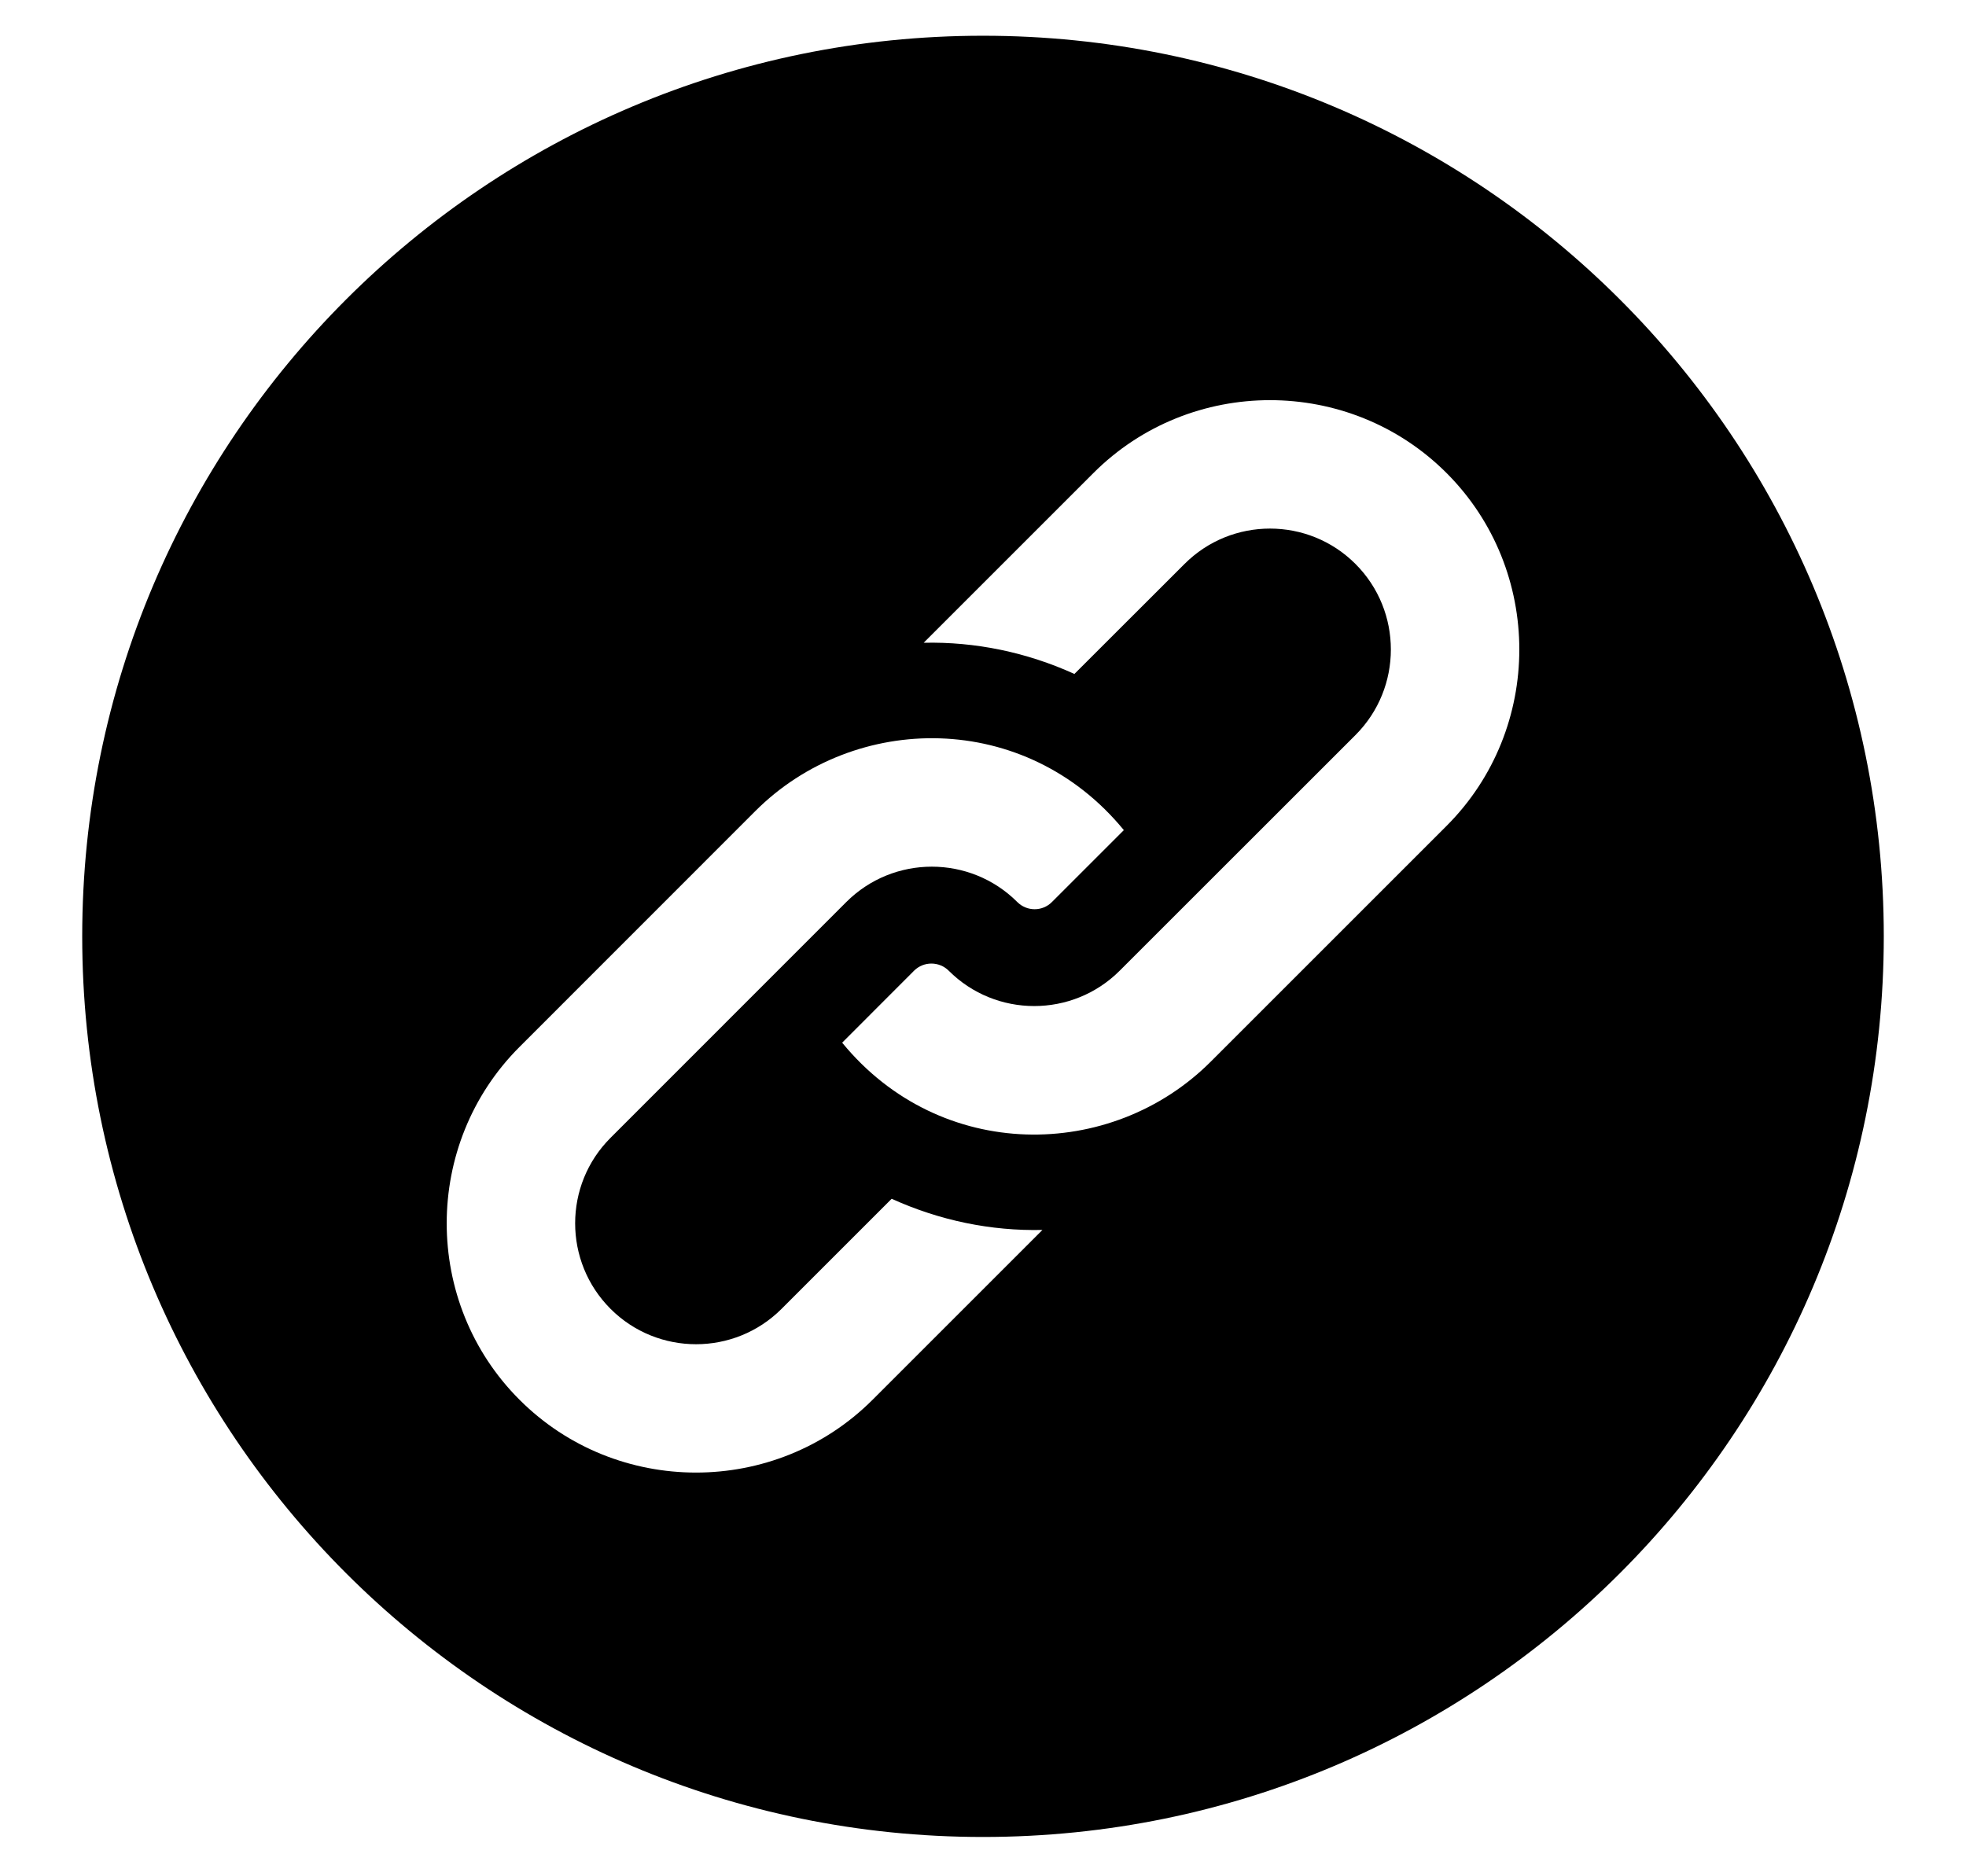
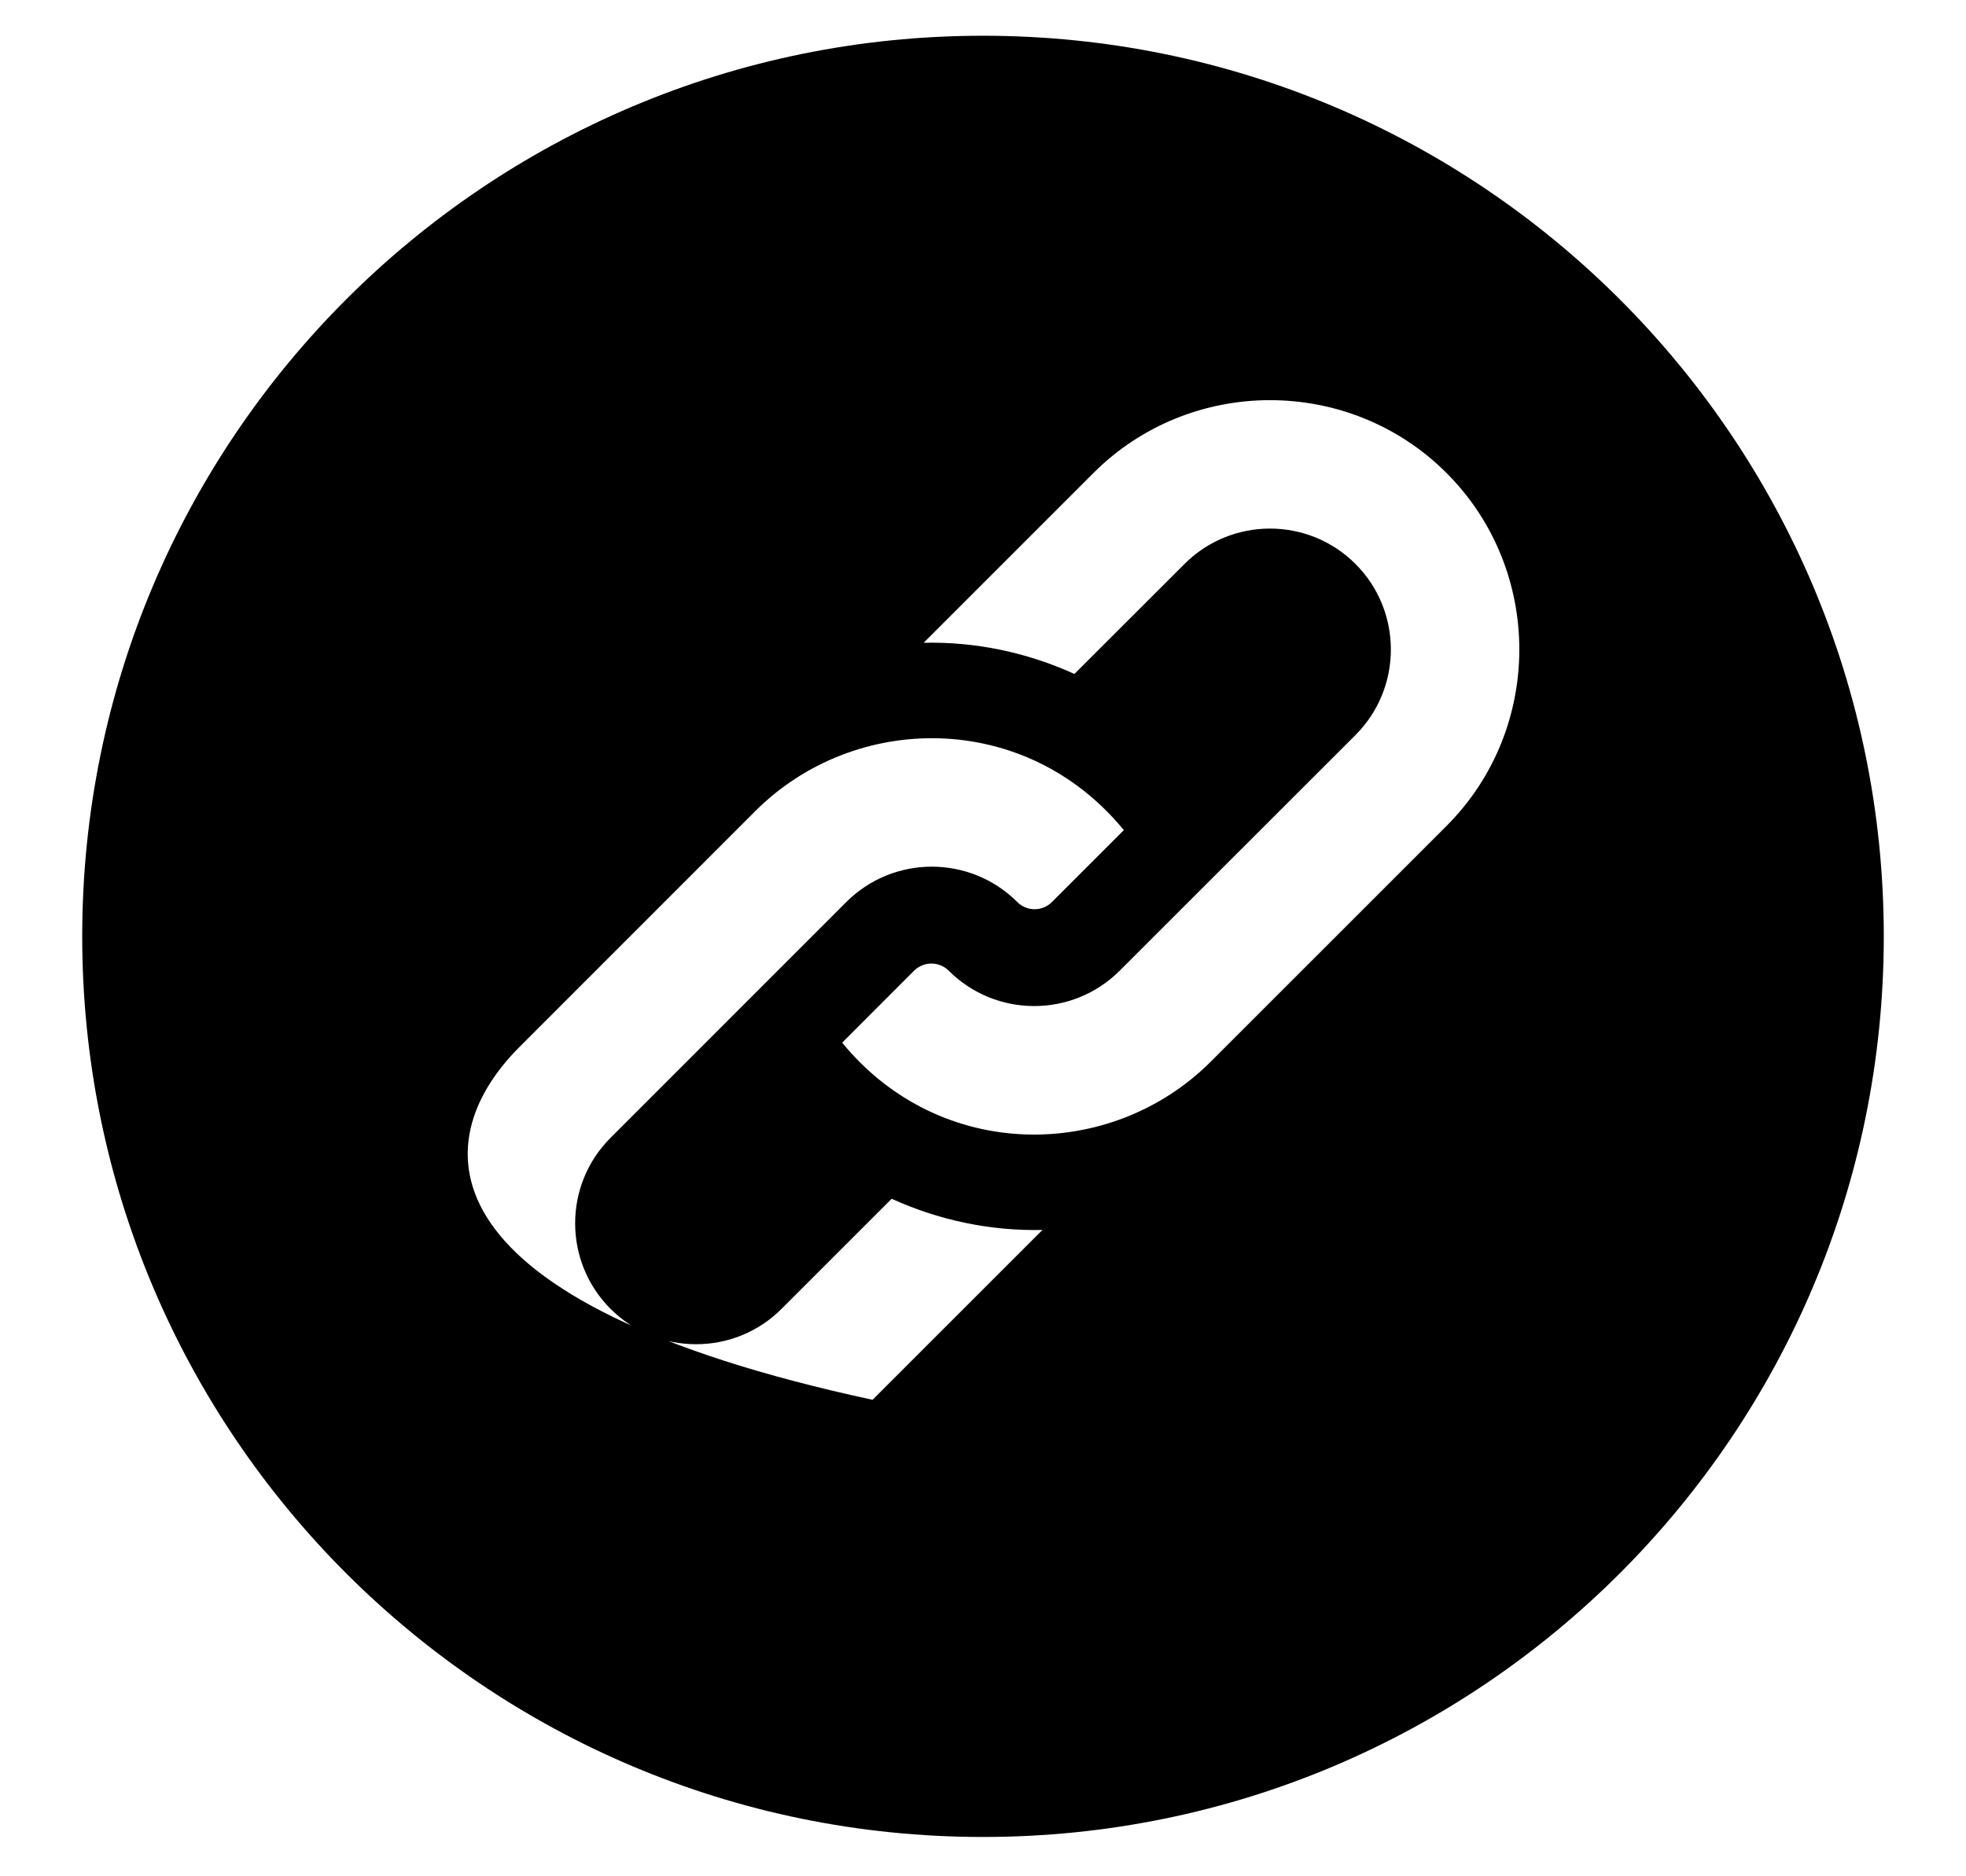
<svg xmlns="http://www.w3.org/2000/svg" width="22" height="21" viewBox="0 0 22 21" fill="none">
-   <path d="M11 0.4C5.433 0.4 0.92 4.913 0.92 10.48C0.92 16.047 5.433 20.56 11 20.56C16.567 20.56 21.08 16.047 21.08 10.48C21.08 4.913 16.567 0.4 11 0.4ZM9.764 15.667C8.677 16.753 6.9 16.753 5.814 15.667C4.727 14.581 4.727 12.803 5.814 11.717L8.452 9.078C9.565 7.965 11.477 7.949 12.576 9.291L11.771 10.096C11.665 10.203 11.491 10.203 11.384 10.096C10.856 9.568 9.998 9.568 9.47 10.096L6.832 12.735C6.304 13.262 6.304 14.121 6.832 14.649C7.36 15.177 8.218 15.177 8.746 14.649C9.469 13.926 9.254 14.14 9.978 13.417C10.513 13.66 11.088 13.779 11.665 13.766C10.948 14.483 10.466 14.965 9.764 15.667ZM16.187 9.244L13.548 11.883C12.435 12.996 10.523 13.012 9.424 11.67L10.229 10.864C10.336 10.758 10.509 10.758 10.616 10.864C11.144 11.392 12.002 11.392 12.53 10.864L15.169 8.226C15.696 7.698 15.696 6.84 15.168 6.312C14.641 5.784 13.782 5.784 13.255 6.312C12.531 7.035 12.746 6.82 12.023 7.543C11.488 7.3 10.913 7.181 10.336 7.194C11.052 6.478 11.534 5.995 12.236 5.294C13.323 4.207 15.1 4.207 16.187 5.294C17.273 6.38 17.273 8.158 16.187 9.244Z" fill="black" />
+   <path d="M11 0.4C5.433 0.4 0.92 4.913 0.92 10.48C0.92 16.047 5.433 20.56 11 20.56C16.567 20.56 21.08 16.047 21.08 10.48C21.08 4.913 16.567 0.4 11 0.4ZM9.764 15.667C4.727 14.581 4.727 12.803 5.814 11.717L8.452 9.078C9.565 7.965 11.477 7.949 12.576 9.291L11.771 10.096C11.665 10.203 11.491 10.203 11.384 10.096C10.856 9.568 9.998 9.568 9.47 10.096L6.832 12.735C6.304 13.262 6.304 14.121 6.832 14.649C7.36 15.177 8.218 15.177 8.746 14.649C9.469 13.926 9.254 14.14 9.978 13.417C10.513 13.66 11.088 13.779 11.665 13.766C10.948 14.483 10.466 14.965 9.764 15.667ZM16.187 9.244L13.548 11.883C12.435 12.996 10.523 13.012 9.424 11.67L10.229 10.864C10.336 10.758 10.509 10.758 10.616 10.864C11.144 11.392 12.002 11.392 12.53 10.864L15.169 8.226C15.696 7.698 15.696 6.84 15.168 6.312C14.641 5.784 13.782 5.784 13.255 6.312C12.531 7.035 12.746 6.82 12.023 7.543C11.488 7.3 10.913 7.181 10.336 7.194C11.052 6.478 11.534 5.995 12.236 5.294C13.323 4.207 15.1 4.207 16.187 5.294C17.273 6.38 17.273 8.158 16.187 9.244Z" fill="black" />
</svg>